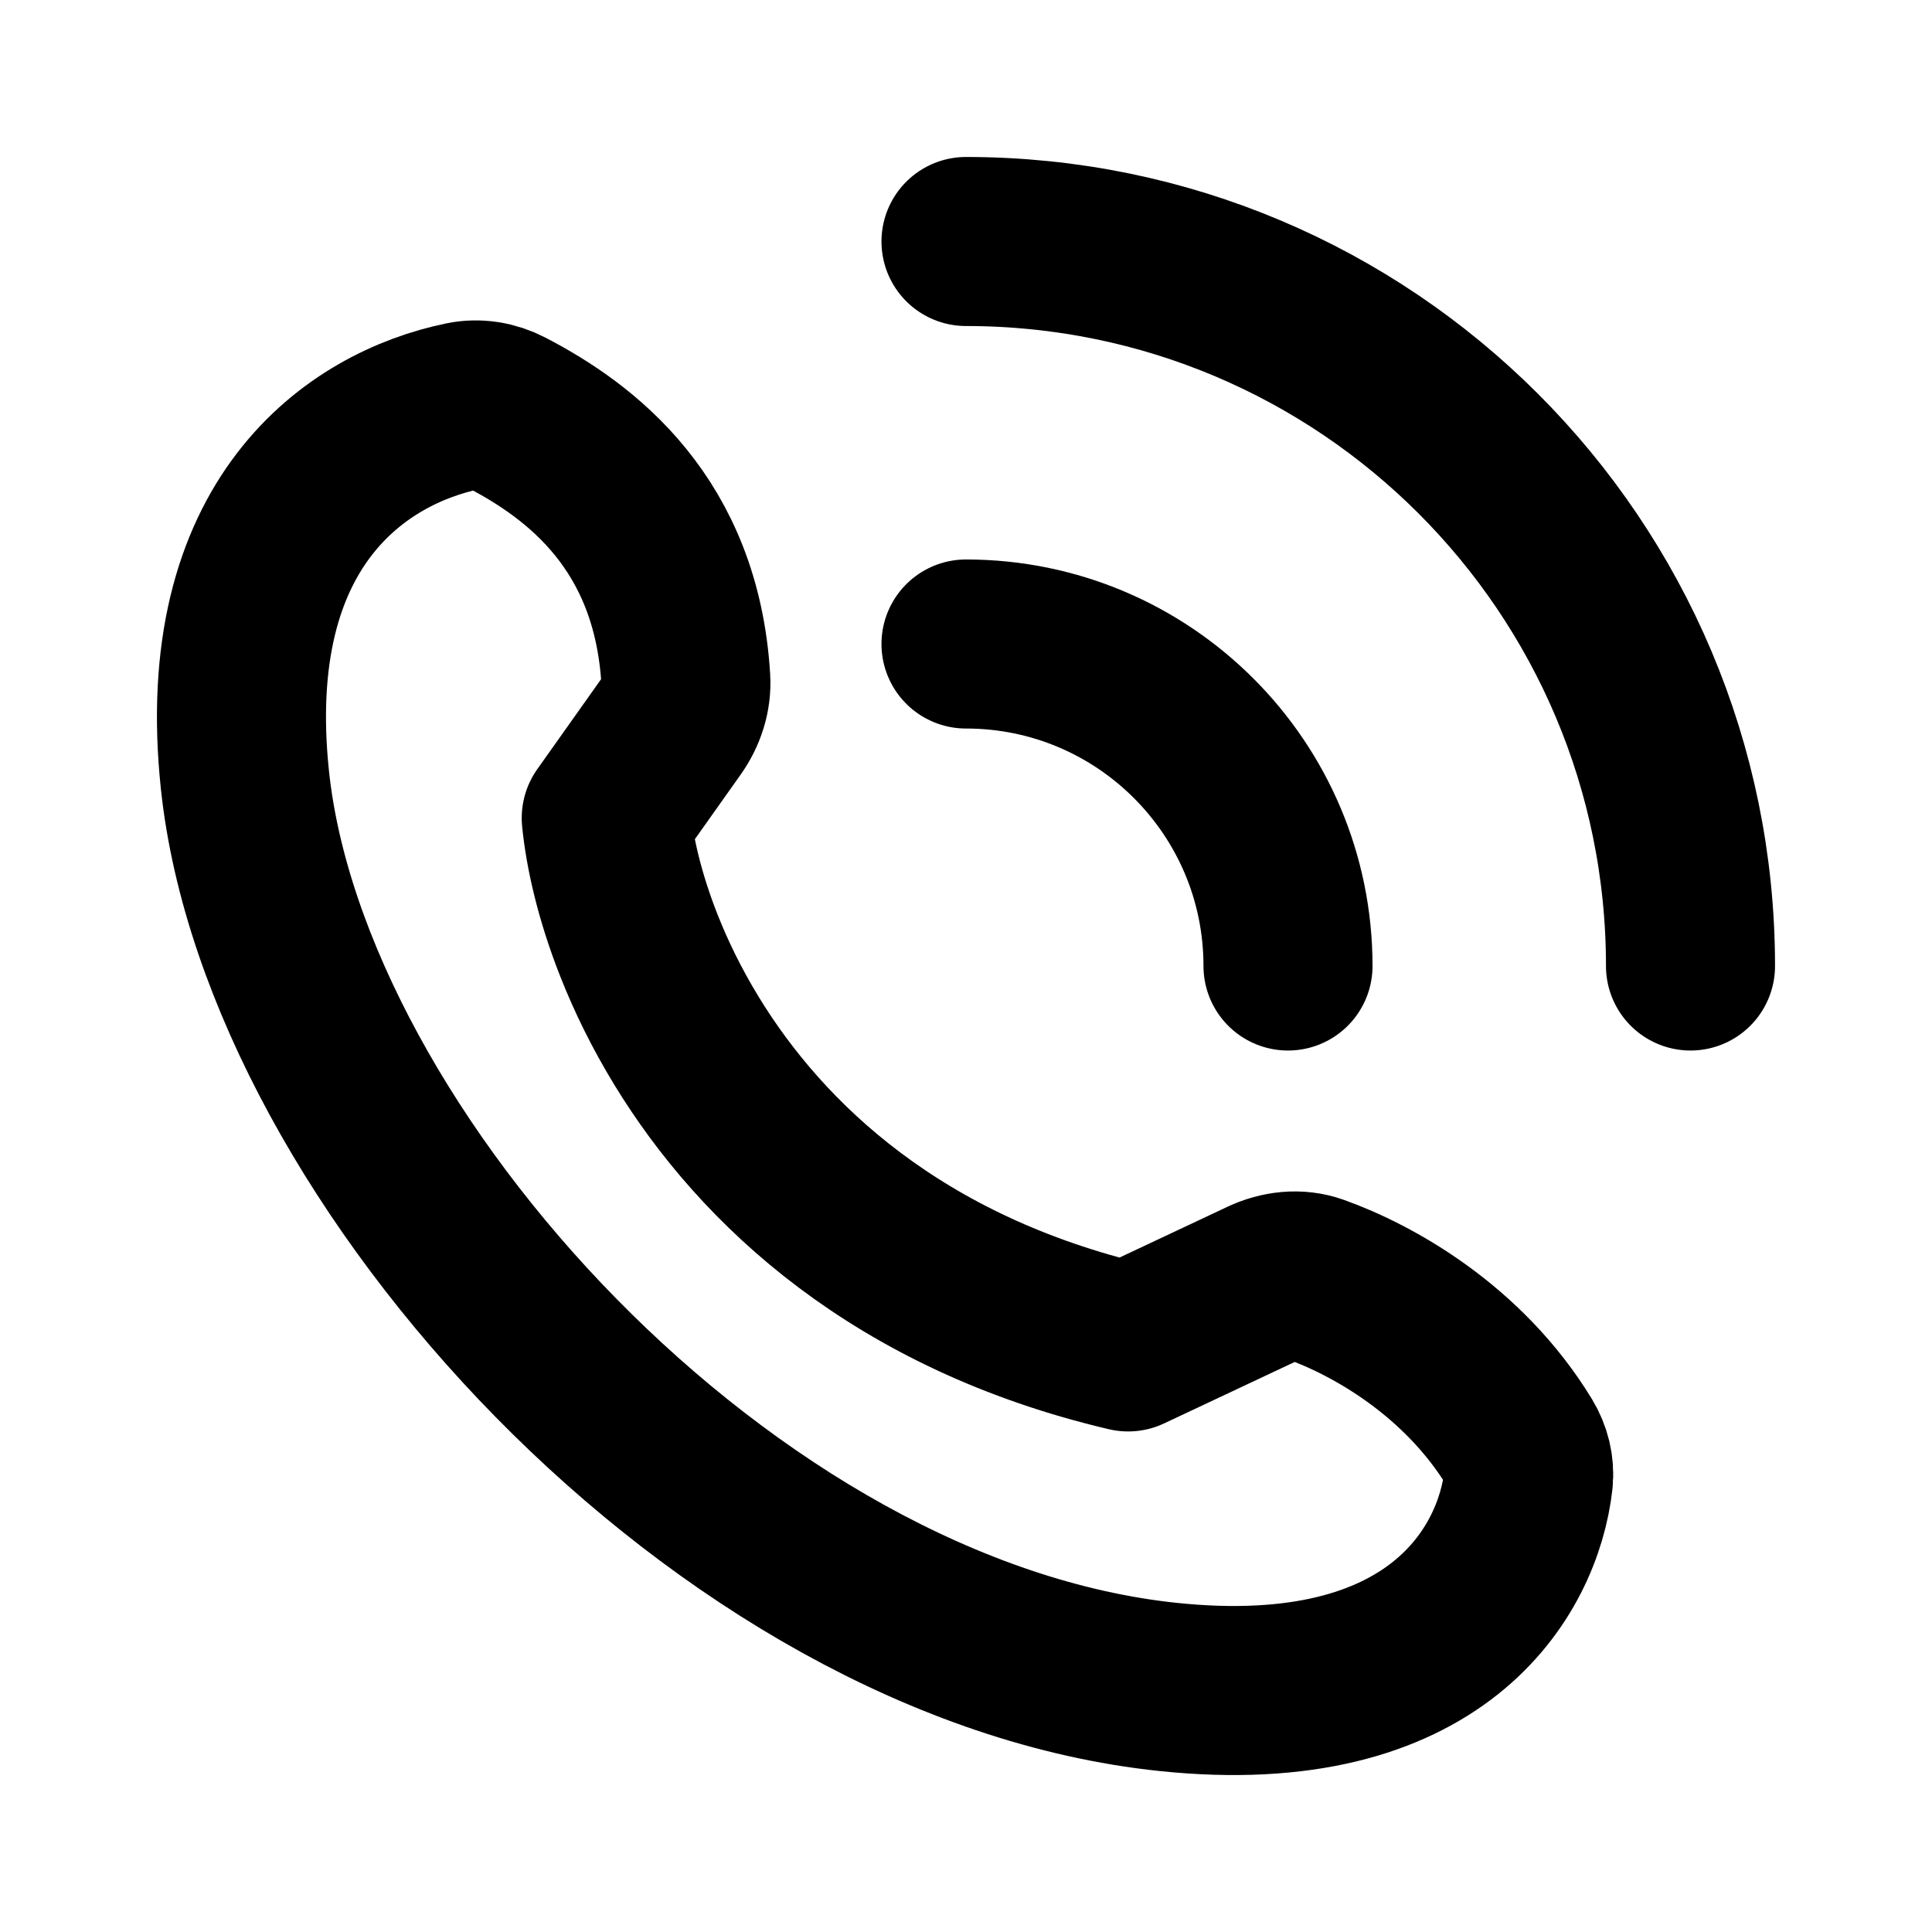
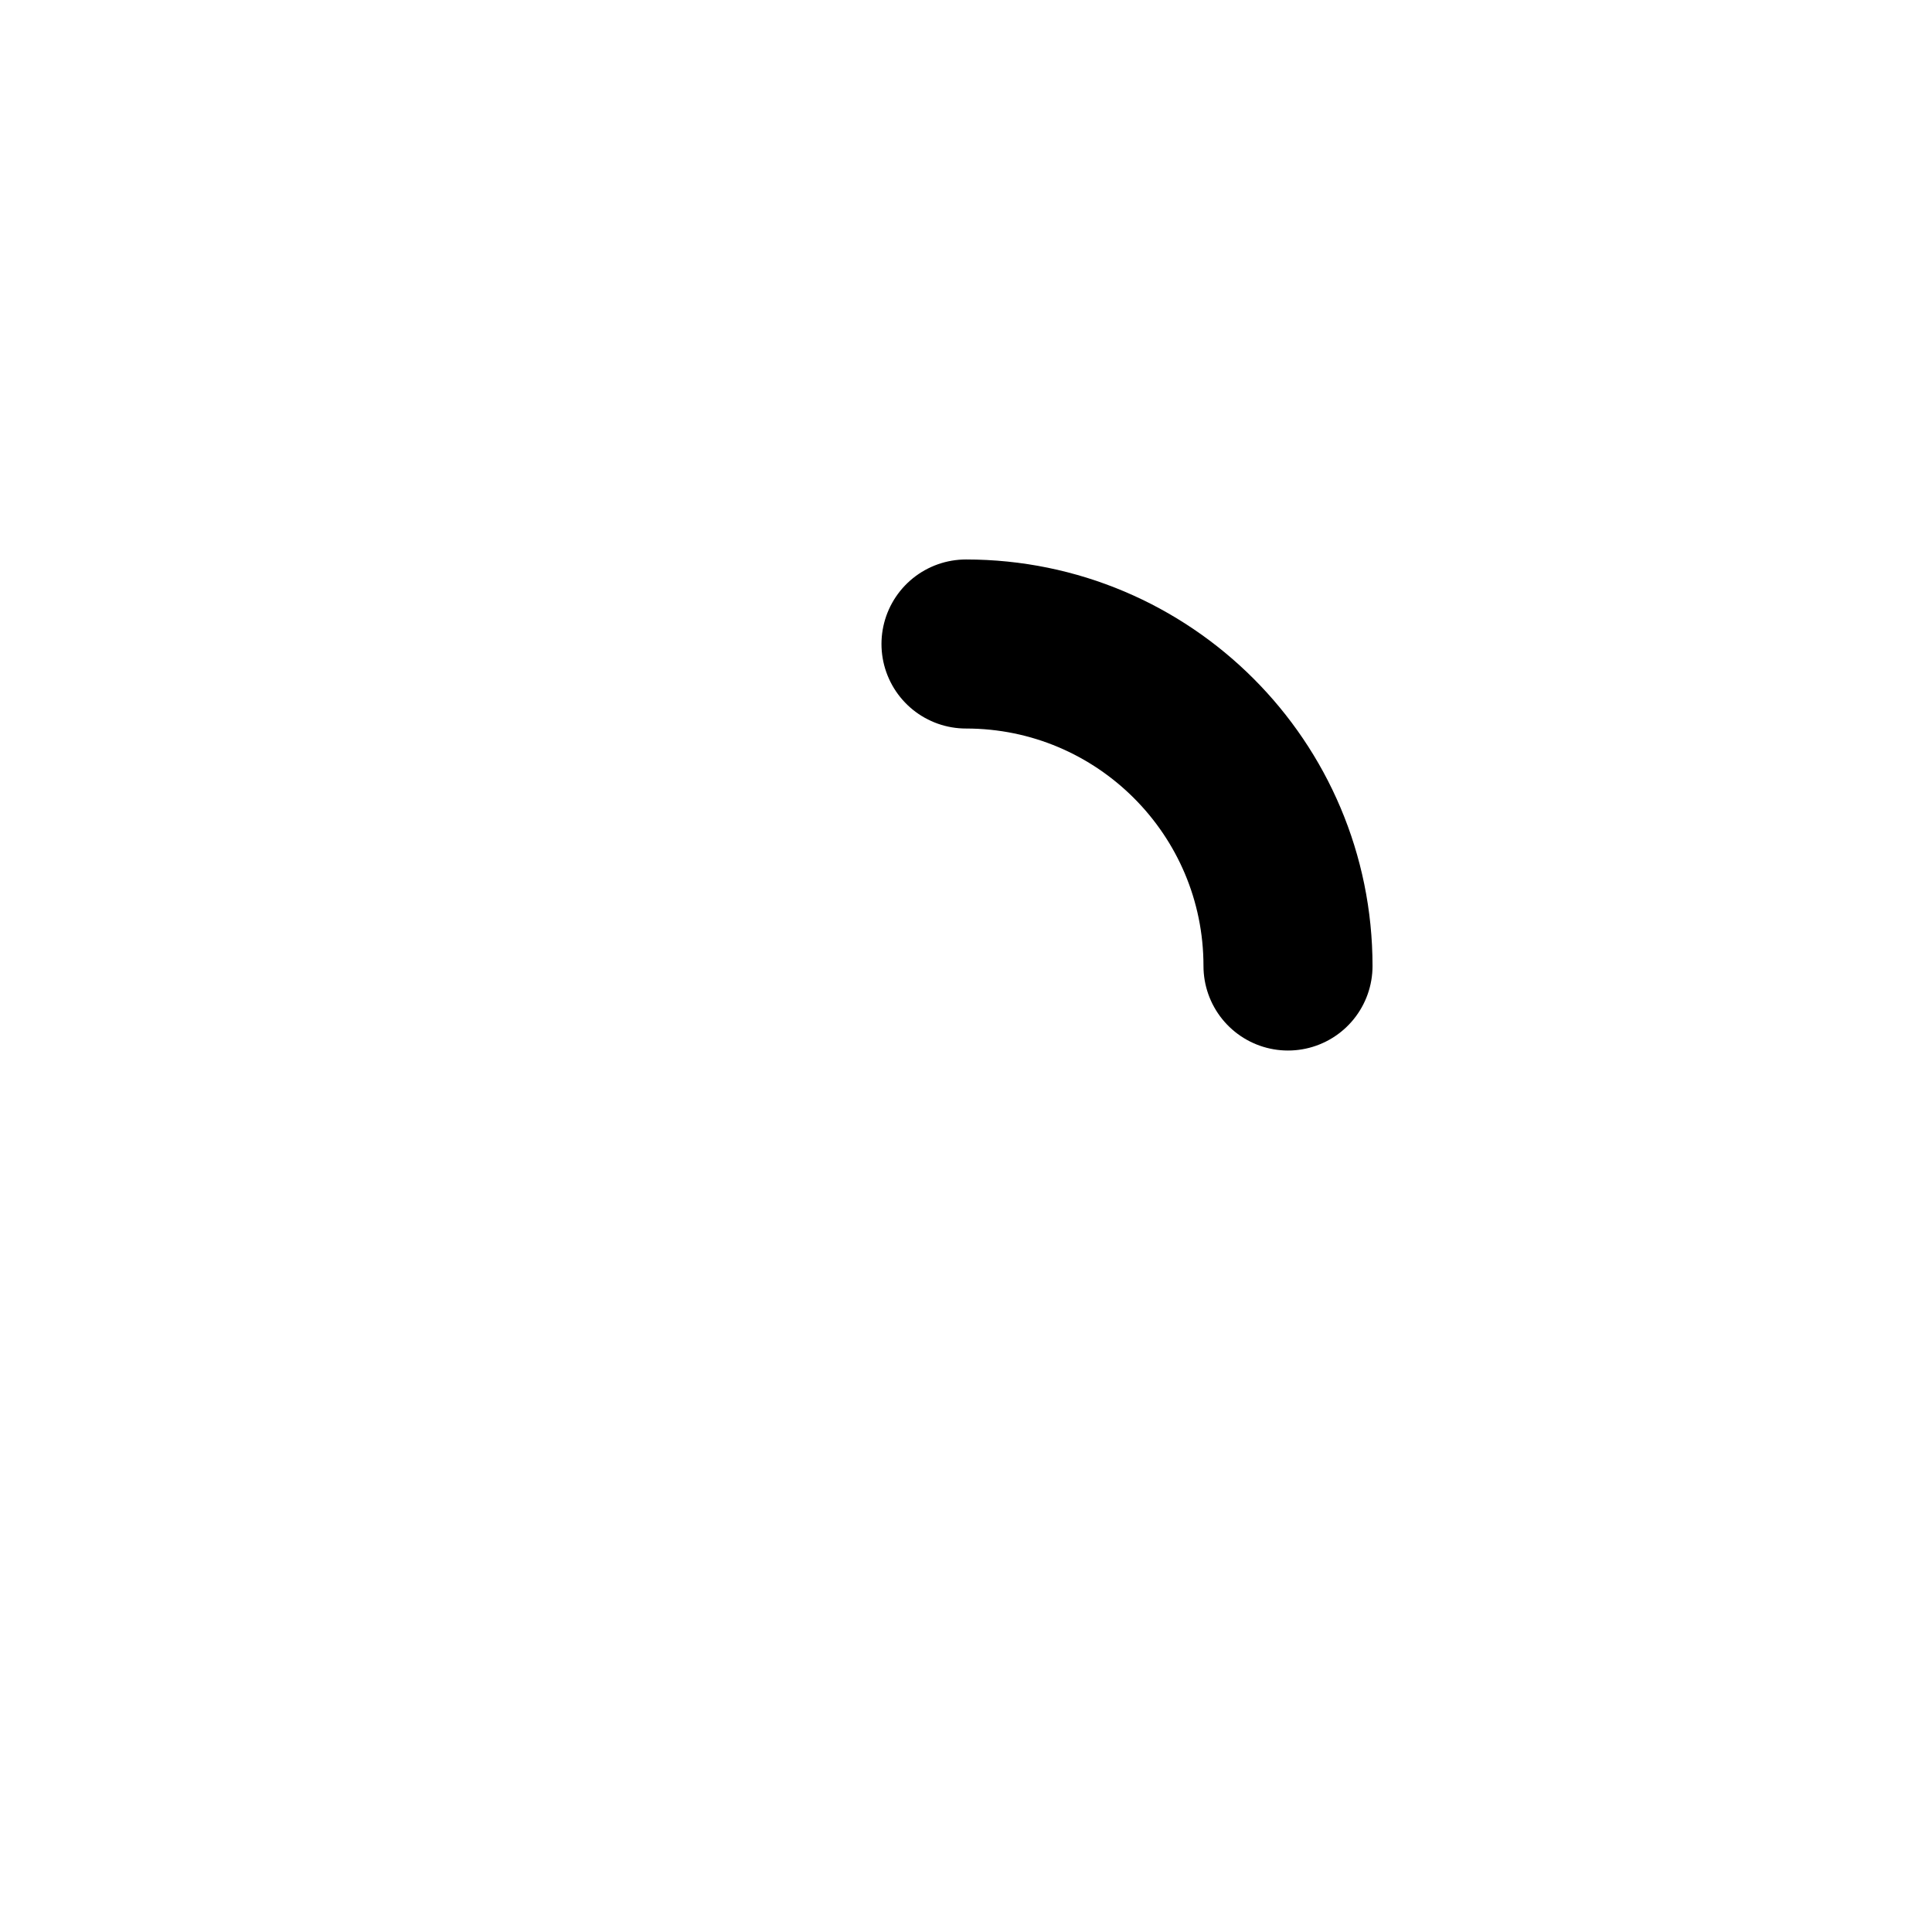
<svg xmlns="http://www.w3.org/2000/svg" width="24" height="24" viewBox="0 0 24 24" fill="none">
-   <path d="M21 12C21 7.029 16.971 3 12 3" stroke="black" stroke-width="2.1" stroke-linecap="round" />
  <path d="M16 12C16 9.791 14.209 8 12 8" stroke="black" stroke-width="2.1" stroke-linecap="round" />
-   <path d="M8.519 8.435C8.402 6.504 7.22 5.608 6.292 5.126C6.126 5.04 5.937 5.008 5.754 5.046C4.439 5.317 2.702 6.484 3.043 9.693C3.542 14.386 9.027 20.382 14.512 20.956C17.847 21.304 18.858 19.521 18.986 18.388C19.004 18.225 18.962 18.063 18.877 17.923C18.177 16.774 17.052 16.148 16.341 15.894C16.129 15.818 15.897 15.846 15.693 15.942L14.014 16.732C11.164 16.062 9.469 14.471 8.529 12.931C8.281 12.525 8.086 12.124 7.936 11.743C7.698 11.14 7.573 10.589 7.531 10.162L8.345 9.014C8.464 8.845 8.532 8.642 8.519 8.435Z" stroke="black" stroke-width="2.1" stroke-linejoin="round" />
</svg>